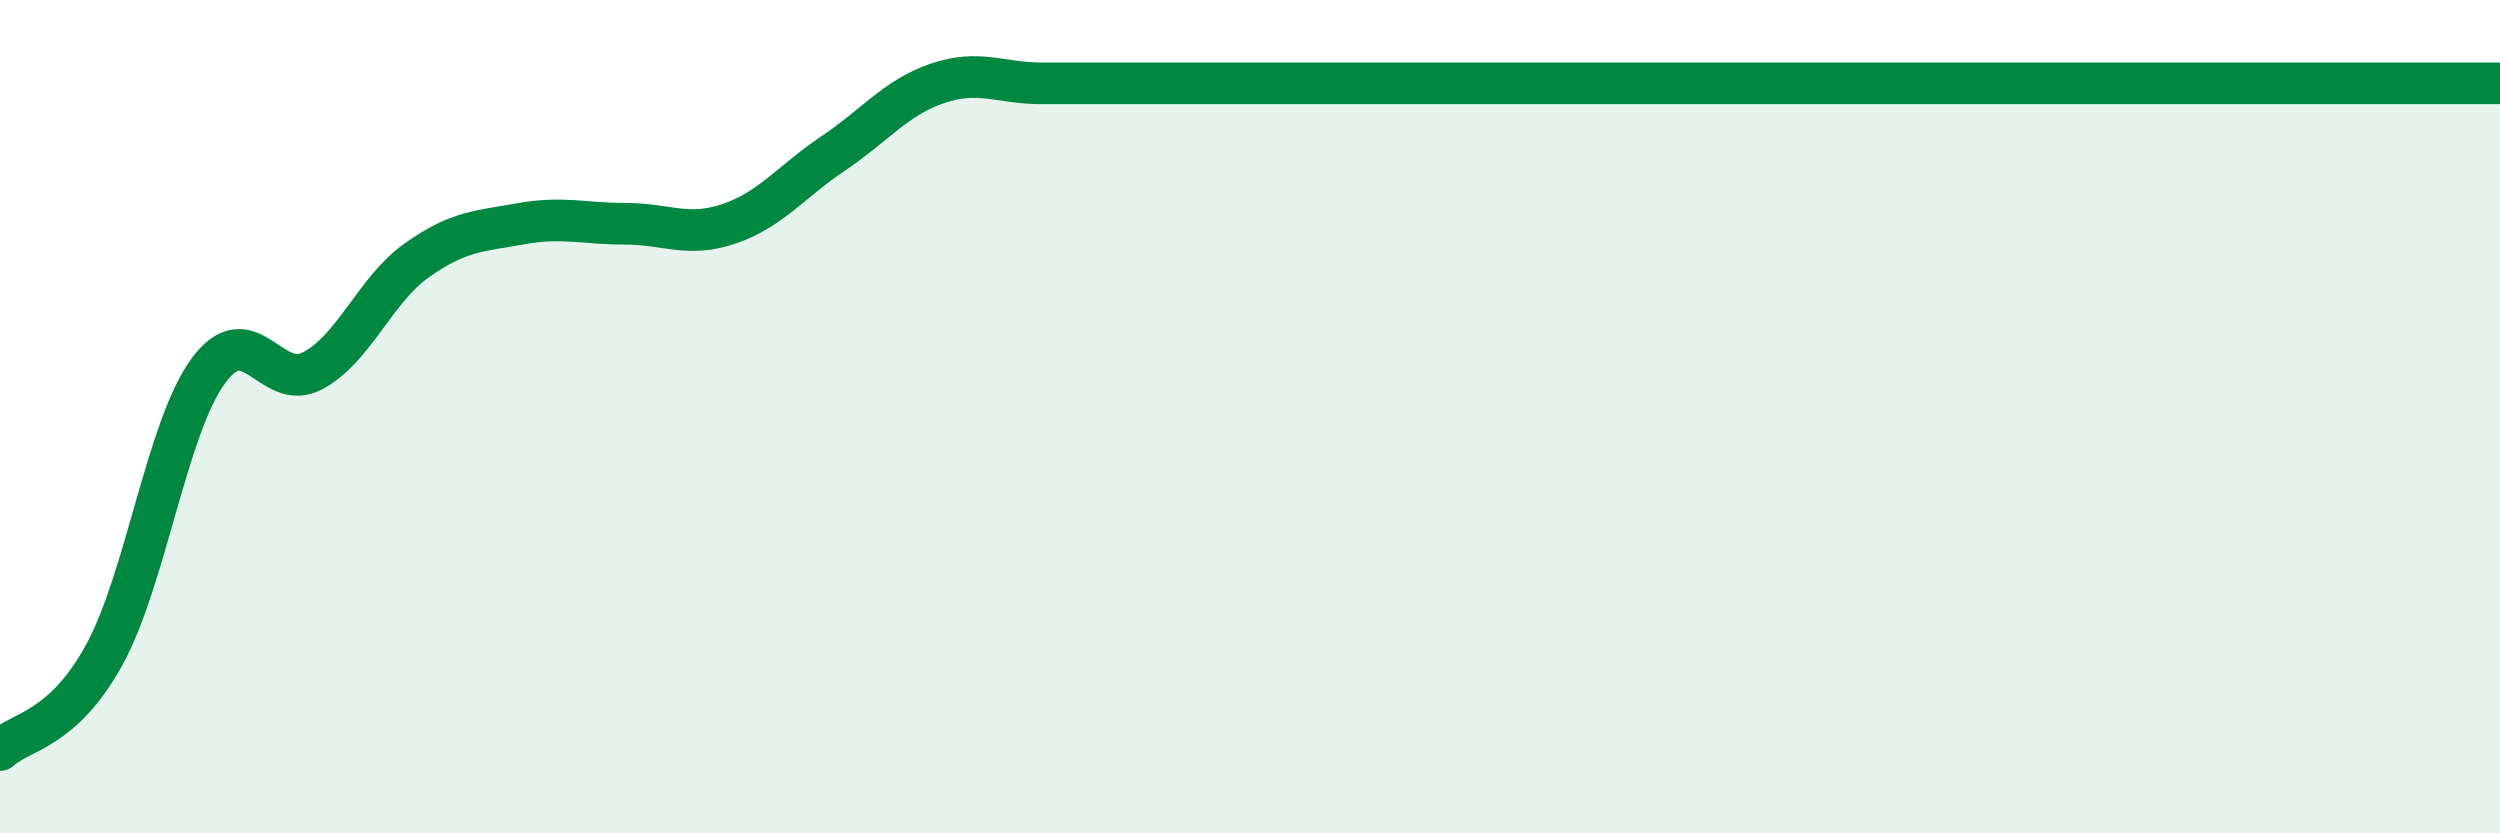
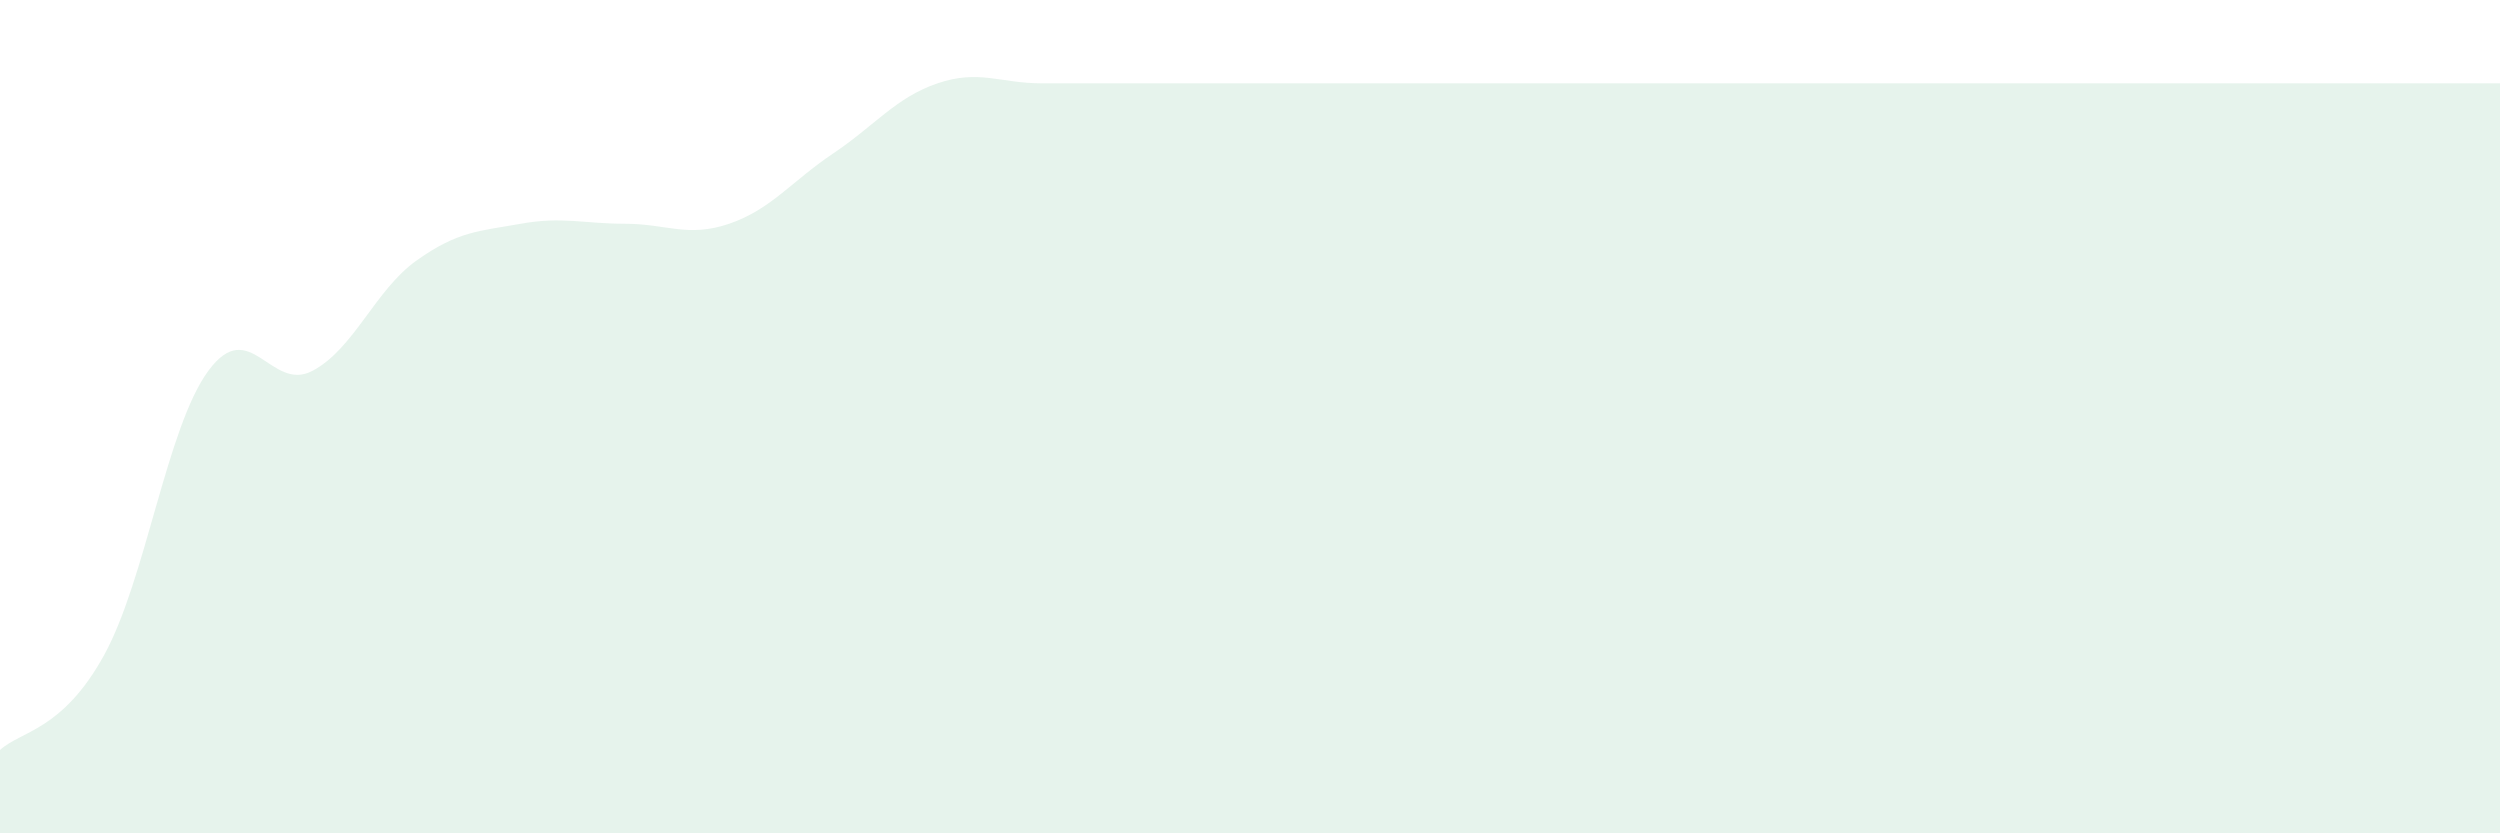
<svg xmlns="http://www.w3.org/2000/svg" width="60" height="20" viewBox="0 0 60 20">
  <path d="M 0,18 C 0.5,17.54 1.5,17.54 2.5,15.72 C 3.5,13.9 4,10.26 5,8.9 C 6,7.54 6.5,9.43 7.5,8.9 C 8.5,8.37 9,6.96 10,6.25 C 11,5.54 11.5,5.55 12.5,5.37 C 13.5,5.19 14,5.37 15,5.37 C 16,5.37 16.5,5.71 17.5,5.37 C 18.5,5.03 19,4.35 20,3.68 C 21,3.01 21.5,2.34 22.5,2 C 23.5,1.66 24,2 25,2 C 26,2 26.5,2 27.5,2 C 28.5,2 29,2 30,2 C 31,2 31.5,2 32.5,2 C 33.5,2 34,2 35,2 C 36,2 36.5,2 37.5,2 C 38.5,2 39,2 40,2 C 41,2 41.5,2 42.5,2 C 43.5,2 44,2 45,2 C 46,2 46.5,2 47.5,2 C 48.5,2 49,2 50,2 C 51,2 51.5,2 52.5,2 C 53.5,2 53.5,2 55,2 C 56.5,2 59,2 60,2L60 20L0 20Z" fill="#008740" opacity="0.1" stroke-linecap="round" stroke-linejoin="round" />
-   <path d="M 0,18 C 0.5,17.54 1.5,17.54 2.5,15.72 C 3.5,13.9 4,10.26 5,8.9 C 6,7.54 6.5,9.43 7.5,8.9 C 8.5,8.37 9,6.96 10,6.25 C 11,5.54 11.5,5.55 12.5,5.37 C 13.5,5.19 14,5.37 15,5.37 C 16,5.37 16.5,5.71 17.5,5.37 C 18.5,5.03 19,4.35 20,3.68 C 21,3.01 21.5,2.34 22.5,2 C 23.5,1.66 24,2 25,2 C 26,2 26.5,2 27.5,2 C 28.5,2 29,2 30,2 C 31,2 31.5,2 32.5,2 C 33.5,2 34,2 35,2 C 36,2 36.5,2 37.5,2 C 38.5,2 39,2 40,2 C 41,2 41.5,2 42.5,2 C 43.5,2 44,2 45,2 C 46,2 46.5,2 47.5,2 C 48.5,2 49,2 50,2 C 51,2 51.5,2 52.5,2 C 53.5,2 53.5,2 55,2 C 56.5,2 59,2 60,2" stroke="#008740" stroke-width="1" fill="none" stroke-linecap="round" stroke-linejoin="round" />
</svg>